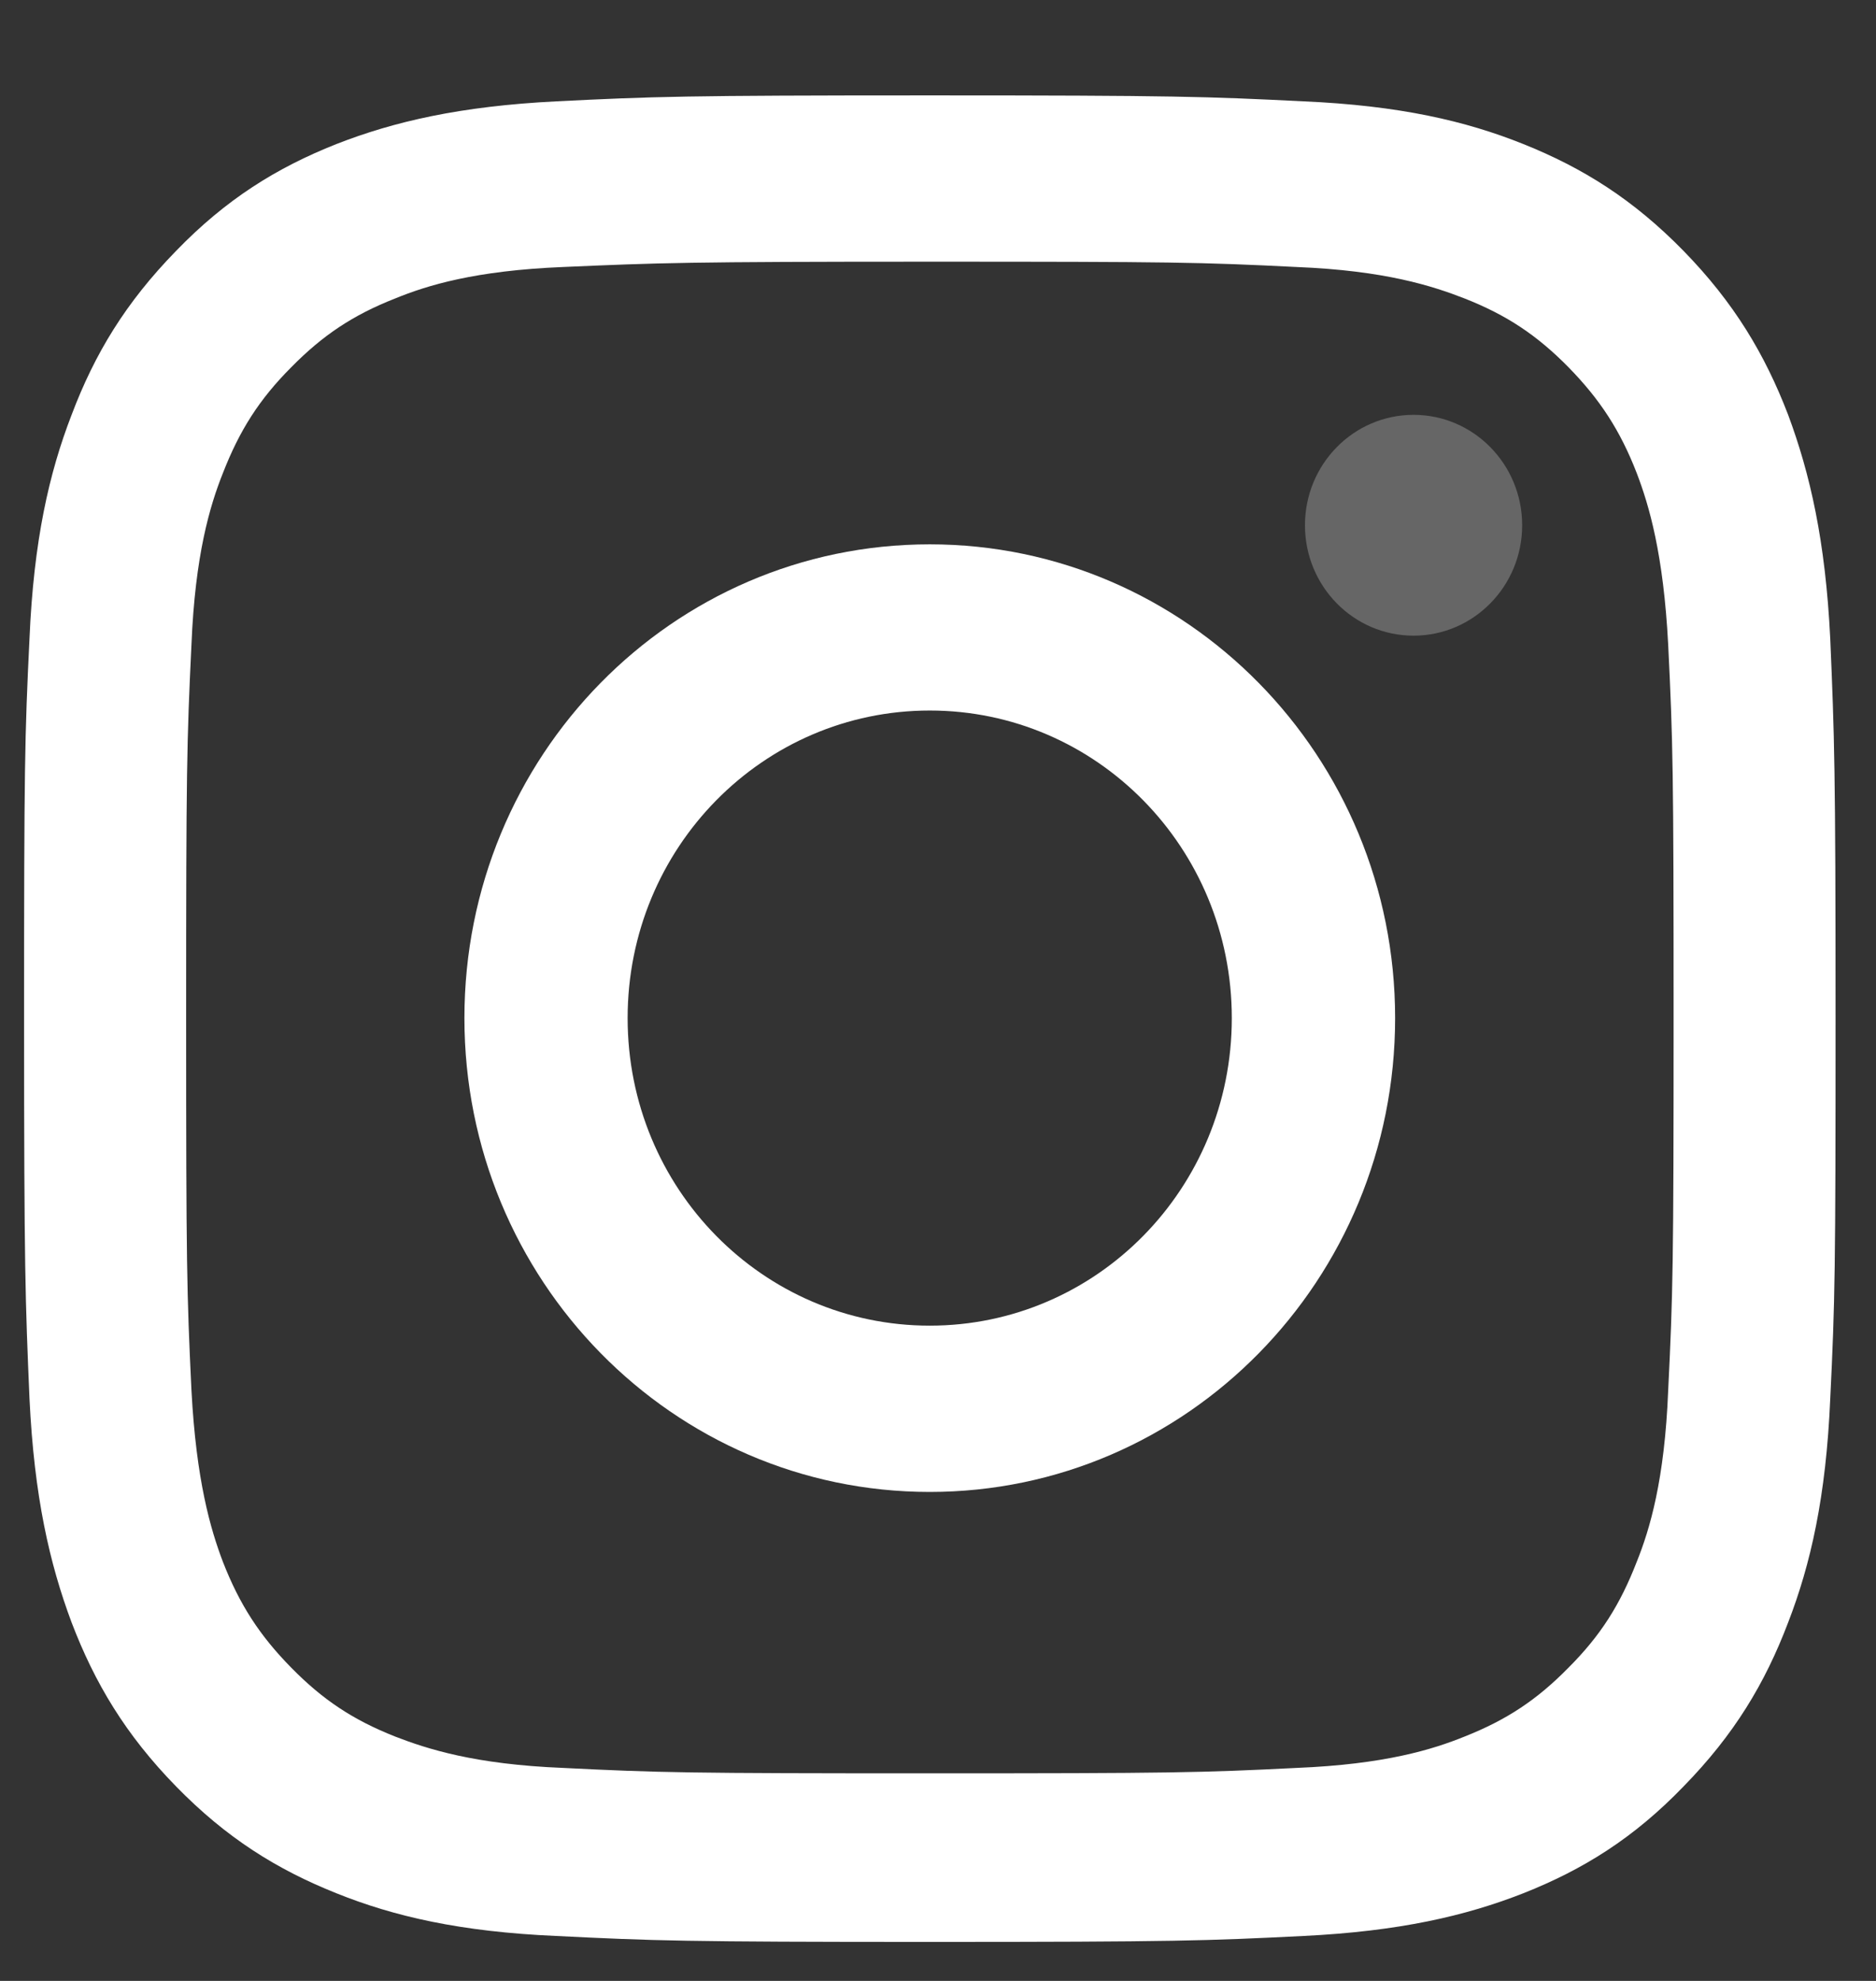
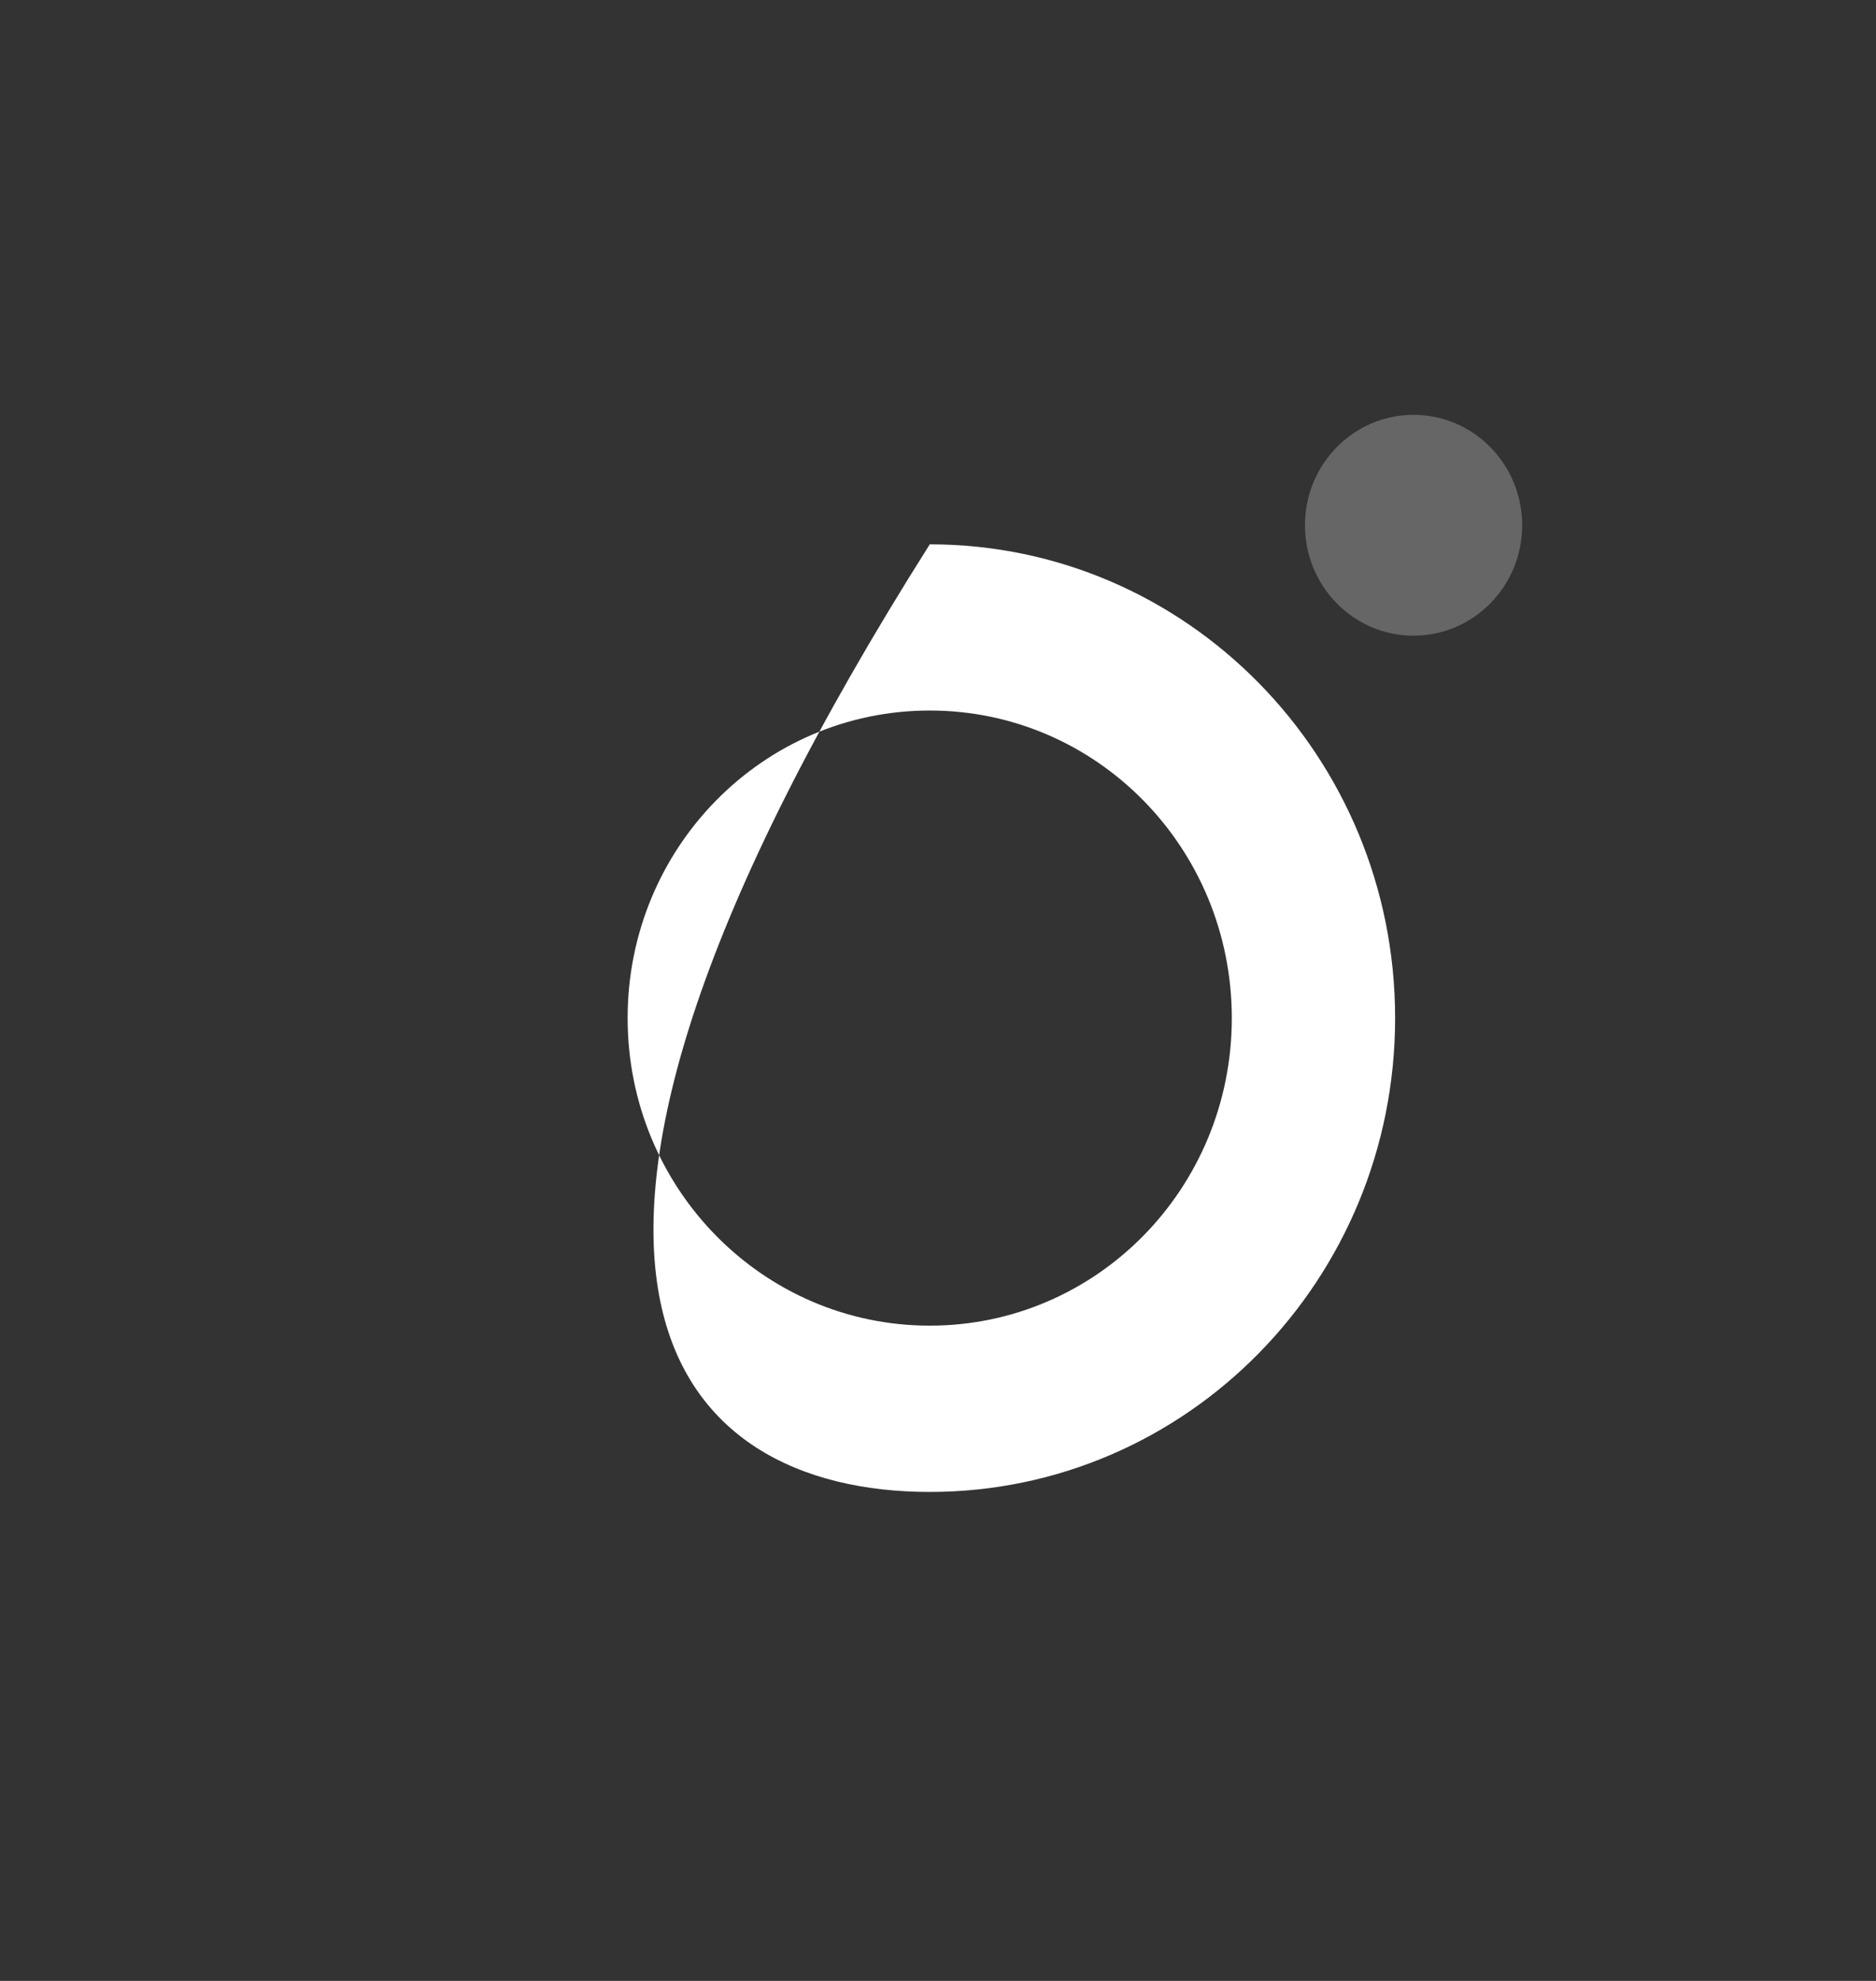
<svg xmlns="http://www.w3.org/2000/svg" width="18" height="19" viewBox="0 0 18 19" fill="none">
  <rect x="0" y="0" width="18" height="19" fill="#333333" stroke="none" />
-   <path d="M8.922 2.51C11.245 2.51 11.519 2.515 12.441 2.561C13.29 2.595 13.745 2.743 14.053 2.863C14.457 3.022 14.748 3.216 15.05 3.523C15.351 3.831 15.545 4.127 15.704 4.537C15.824 4.85 15.961 5.317 16.006 6.183C16.052 7.117 16.058 7.396 16.058 9.759C16.058 12.123 16.052 12.402 16.006 13.336C15.972 14.195 15.83 14.668 15.704 14.981C15.545 15.391 15.357 15.688 15.05 15.995C14.748 16.303 14.457 16.496 14.053 16.656C13.745 16.781 13.284 16.923 12.441 16.957C11.524 17.003 11.245 17.009 8.922 17.009C6.598 17.009 6.325 17.003 5.402 16.957C4.554 16.923 4.098 16.775 3.791 16.656C3.386 16.496 3.096 16.303 2.794 15.995C2.492 15.688 2.299 15.391 2.139 14.981C2.02 14.668 1.883 14.201 1.837 13.336C1.792 12.402 1.786 12.123 1.786 9.759C1.786 7.396 1.792 7.117 1.837 6.183C1.872 5.323 2.014 4.85 2.139 4.537C2.299 4.127 2.487 3.831 2.794 3.523C3.096 3.216 3.386 3.022 3.791 2.863C4.098 2.737 4.56 2.595 5.402 2.561C6.319 2.521 6.598 2.51 8.922 2.51ZM8.922 0.915C6.558 0.915 6.262 0.926 5.34 0.972C4.417 1.018 3.779 1.166 3.227 1.382C2.652 1.61 2.168 1.912 1.689 2.407C1.205 2.903 0.909 3.392 0.687 3.979C0.471 4.537 0.323 5.186 0.283 6.126C0.237 7.066 0.231 7.367 0.231 9.771C0.231 12.174 0.243 12.476 0.283 13.415C0.328 14.355 0.476 14.998 0.687 15.562C0.909 16.143 1.205 16.639 1.689 17.134C2.173 17.63 2.657 17.931 3.227 18.159C3.779 18.381 4.417 18.529 5.34 18.569C6.268 18.615 6.564 18.626 8.922 18.626C11.28 18.626 11.581 18.615 12.504 18.569C13.427 18.524 14.064 18.376 14.617 18.159C15.192 17.931 15.676 17.63 16.154 17.134C16.638 16.639 16.934 16.149 17.157 15.562C17.373 15.004 17.521 14.355 17.561 13.415C17.607 12.476 17.612 12.174 17.612 9.771C17.612 7.367 17.601 7.066 17.561 6.126C17.515 5.186 17.367 4.543 17.157 3.979C16.934 3.398 16.638 2.903 16.154 2.407C15.67 1.912 15.186 1.61 14.617 1.382C14.064 1.16 13.427 1.012 12.504 0.972C11.581 0.926 11.28 0.915 8.922 0.915Z" fill="white" />
-   <path d="M8.921 5.221C6.449 5.221 4.456 7.254 4.456 9.765C4.456 12.277 6.455 14.31 8.921 14.31C11.387 14.31 13.386 12.277 13.386 9.765C13.386 7.254 11.387 5.221 8.921 5.221ZM8.921 12.715C7.321 12.715 6.022 11.4 6.022 9.765C6.022 8.131 7.321 6.815 8.921 6.815C10.521 6.815 11.819 8.131 11.819 9.765C11.819 11.4 10.521 12.715 8.921 12.715Z" fill="white" />
+   <path d="M8.921 5.221C4.456 12.277 6.455 14.31 8.921 14.31C11.387 14.31 13.386 12.277 13.386 9.765C13.386 7.254 11.387 5.221 8.921 5.221ZM8.921 12.715C7.321 12.715 6.022 11.4 6.022 9.765C6.022 8.131 7.321 6.815 8.921 6.815C10.521 6.815 11.819 8.131 11.819 9.765C11.819 11.4 10.521 12.715 8.921 12.715Z" fill="white" />
  <path d="M13.563 6.097C14.138 6.097 14.605 5.623 14.605 5.038C14.605 4.453 14.138 3.979 13.563 3.979C12.987 3.979 12.521 4.453 12.521 5.038C12.521 5.623 12.987 6.097 13.563 6.097Z" fill="#666666" />
</svg>